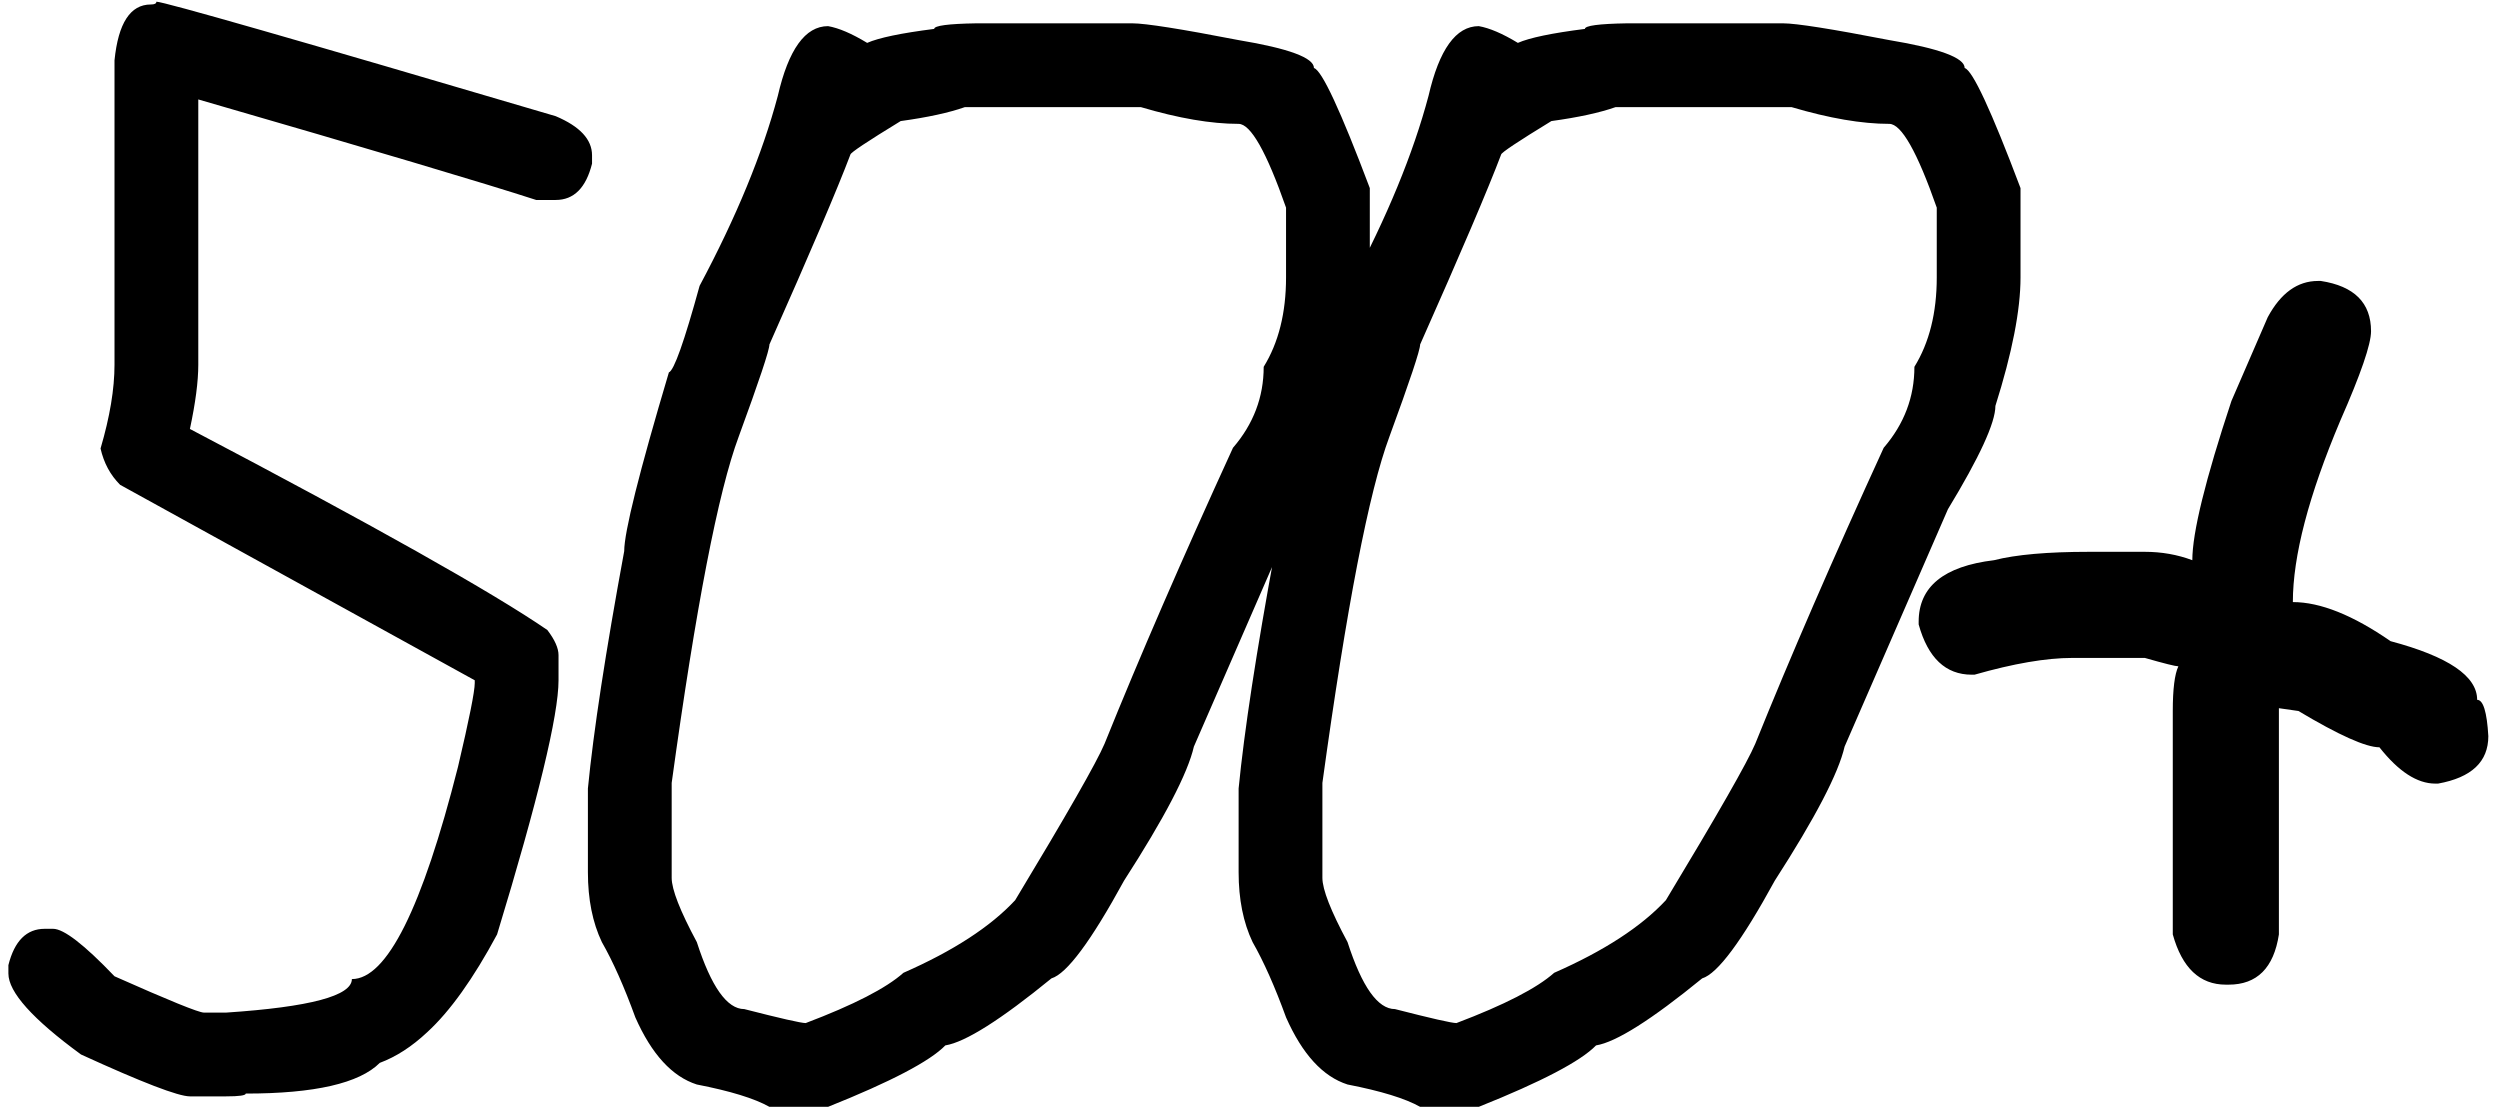
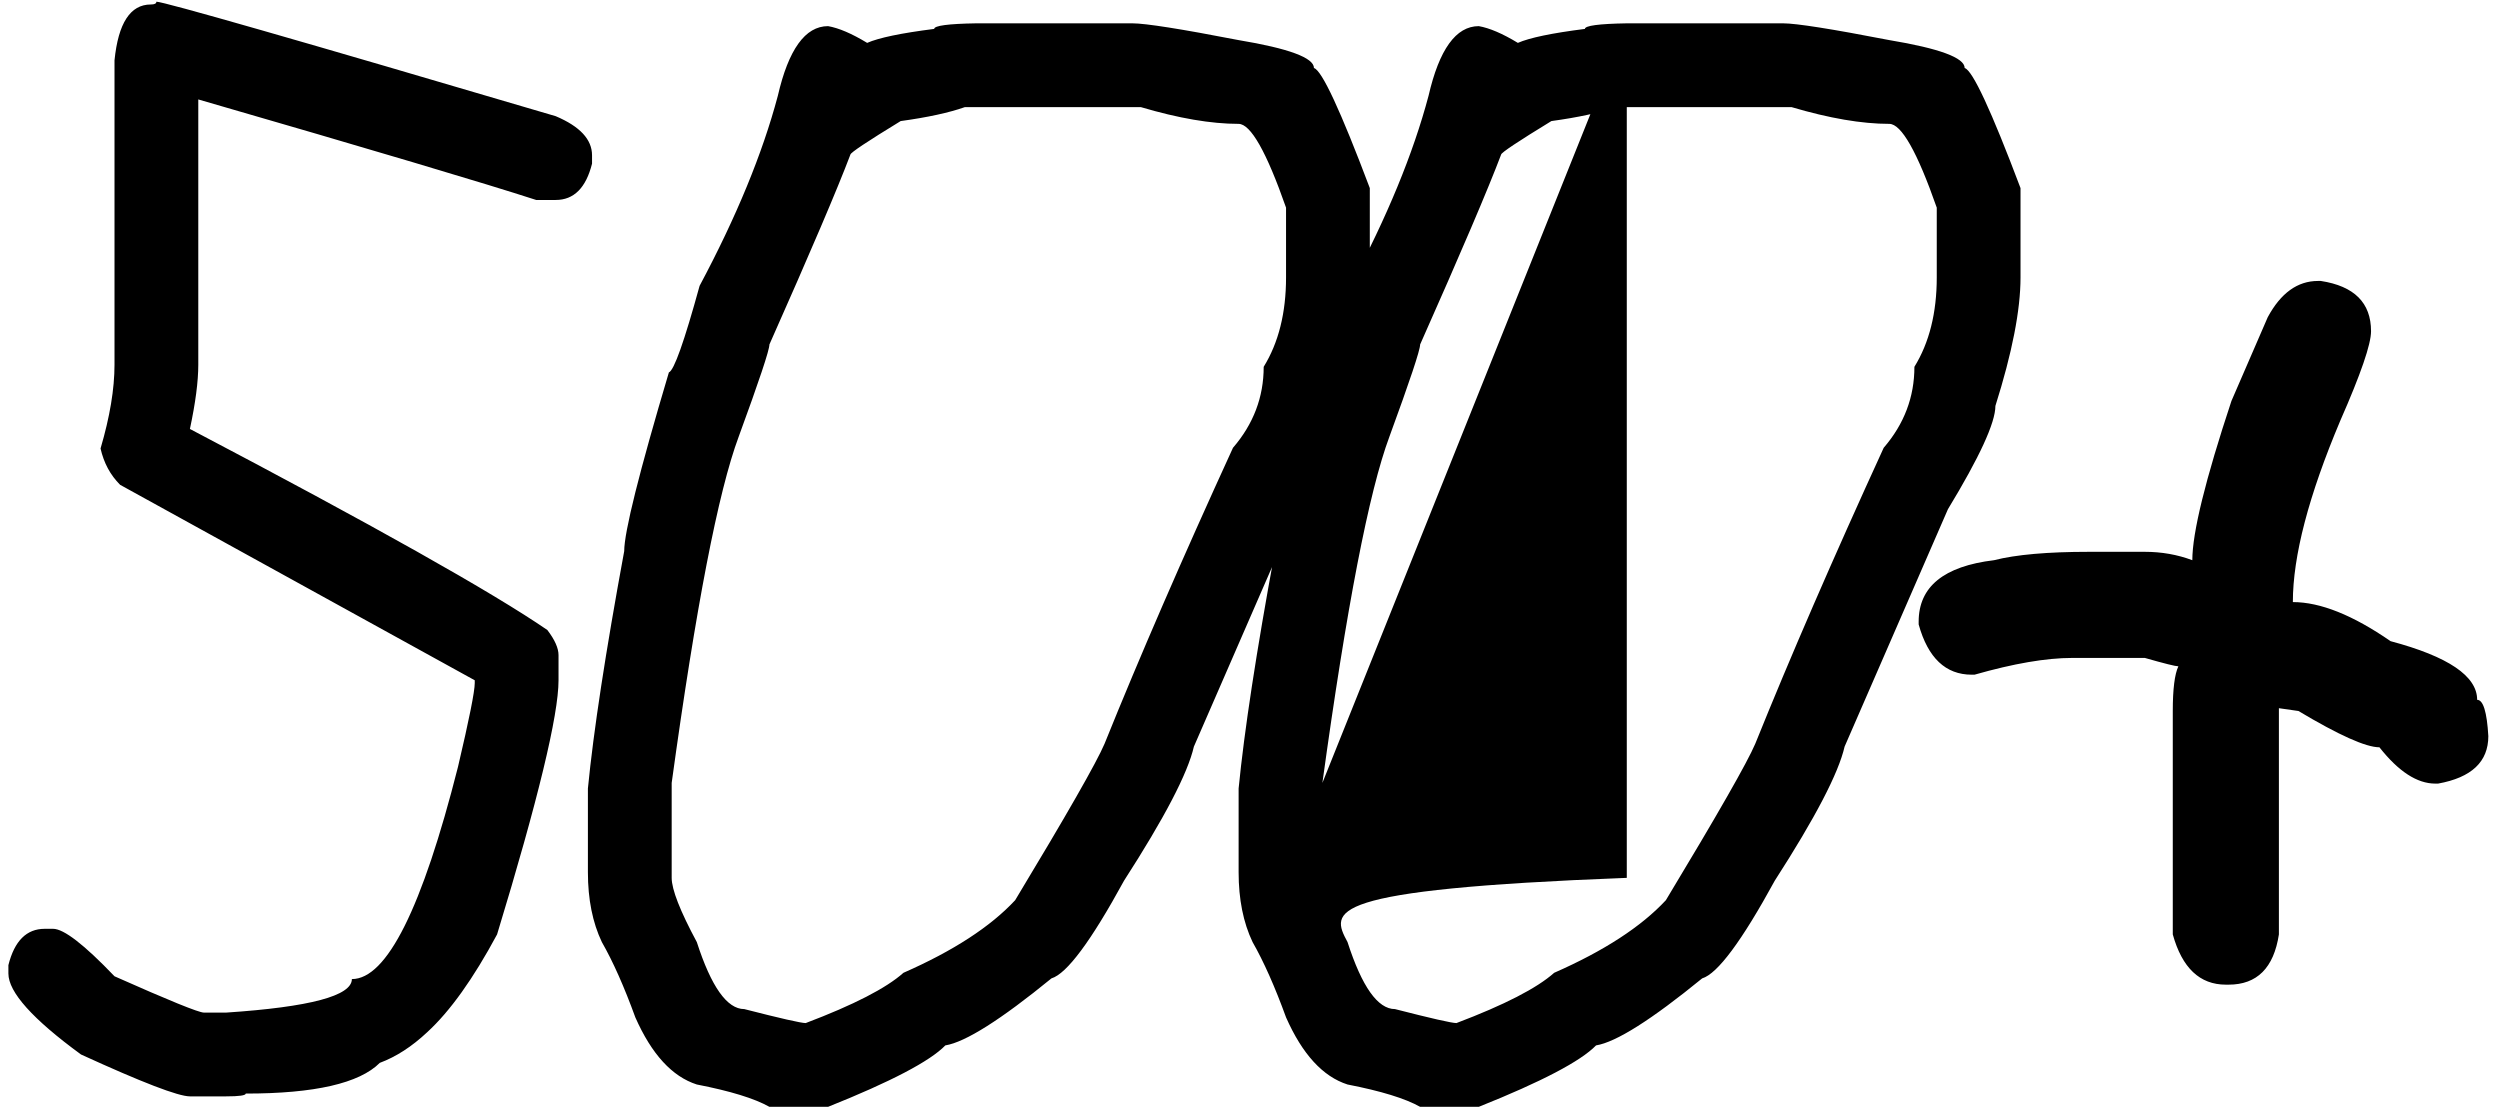
<svg xmlns="http://www.w3.org/2000/svg" width="168" height="75" viewBox="0 0 168 75" fill="none">
-   <path d="M10.51 0.114C11.011 0.114 19.956 2.678 37.345 7.808C38.972 8.496 39.785 9.372 39.785 10.435V10.998C39.378 12.624 38.565 13.438 37.345 13.438H36.032C32.56 12.312 24.991 10.06 13.325 6.682V24.509C13.325 25.635 13.137 27.074 12.762 28.826C25.085 35.3 33.092 39.803 36.782 42.337C37.283 42.994 37.533 43.557 37.533 44.026V45.715C37.533 48.06 36.157 53.753 33.404 62.792C31.809 65.763 30.246 67.952 28.713 69.36C27.681 70.329 26.617 71.017 25.523 71.424C24.147 72.8 21.144 73.488 16.515 73.488C16.515 73.613 16.077 73.676 15.202 73.676H12.762C11.98 73.676 9.541 72.737 5.443 70.861C2.191 68.484 0.564 66.67 0.564 65.419V64.856C0.971 63.23 1.784 62.416 3.004 62.416H3.567C4.286 62.416 5.662 63.48 7.695 65.606C11.355 67.233 13.356 68.046 13.7 68.046H15.202C20.831 67.671 23.646 66.92 23.646 65.794C25.992 65.794 28.369 61.04 30.777 51.532C31.528 48.342 31.903 46.465 31.903 45.902V45.715L8.071 32.579C7.414 31.922 6.976 31.109 6.757 30.139C7.383 28.012 7.695 26.136 7.695 24.509V4.055C7.946 1.553 8.759 0.301 10.135 0.301C10.385 0.301 10.51 0.239 10.51 0.114ZM65.592 1.568H76.1C76.976 1.568 79.353 1.943 83.231 2.694C86.609 3.257 88.298 3.883 88.298 4.571C88.83 4.727 90.081 7.417 92.051 12.64V18.645C92.051 20.834 91.488 23.712 90.362 27.277C90.362 28.403 89.299 30.718 87.172 34.221L80.229 50.172C79.822 51.954 78.258 54.957 75.537 59.179C73.317 63.245 71.691 65.434 70.658 65.747C67.249 68.531 64.872 70.032 63.527 70.251C62.495 71.314 59.868 72.691 55.646 74.379H51.705C50.704 73.817 49.078 73.316 46.826 72.878C45.168 72.347 43.792 70.845 42.697 68.374C41.947 66.31 41.196 64.621 40.445 63.308C39.82 61.994 39.507 60.43 39.507 58.616V52.986C39.882 49.139 40.696 43.822 41.947 37.035C41.947 35.753 42.947 31.75 44.949 25.025C45.293 24.9 45.981 22.961 47.013 19.208C49.484 14.579 51.236 10.325 52.268 6.447C52.987 3.32 54.113 1.756 55.646 1.756C56.365 1.881 57.241 2.256 58.273 2.882C59.055 2.538 60.556 2.225 62.777 1.943C62.777 1.725 63.715 1.599 65.592 1.568ZM45.137 52.611V58.992C45.137 59.773 45.7 61.212 46.826 63.308C47.795 66.31 48.859 67.811 50.016 67.811C52.456 68.437 53.832 68.75 54.144 68.75C57.366 67.53 59.555 66.404 60.712 65.372C64.059 63.902 66.561 62.276 68.219 60.493C71.691 54.738 73.692 51.235 74.224 49.984C76.57 44.166 79.447 37.536 82.856 30.092C84.232 28.497 84.92 26.683 84.92 24.65C85.921 23.024 86.422 21.022 86.422 18.645V13.954C85.108 10.2 84.045 8.324 83.231 8.324C81.386 8.324 79.197 7.949 76.663 7.198H64.841C63.778 7.573 62.339 7.886 60.525 8.136C58.273 9.512 57.147 10.263 57.147 10.388C56.271 12.703 54.457 16.956 51.705 23.149C51.705 23.524 51.017 25.588 49.641 29.342C48.264 33.032 46.763 40.789 45.137 52.611ZM109.32 1.568H119.828C120.704 1.568 123.081 1.943 126.959 2.694C130.337 3.257 132.026 3.883 132.026 4.571C132.558 4.727 133.809 7.417 135.779 12.64V18.645C135.779 20.834 135.216 23.712 134.091 27.277C134.091 28.403 133.027 30.718 130.9 34.221L123.957 50.172C123.55 51.954 121.987 54.957 119.266 59.179C117.045 63.245 115.419 65.434 114.386 65.747C110.977 68.531 108.6 70.032 107.255 70.251C106.223 71.314 103.596 72.691 99.374 74.379H95.433C94.432 73.817 92.806 73.316 90.554 72.878C88.896 72.347 87.52 70.845 86.425 68.374C85.675 66.31 84.924 64.621 84.174 63.308C83.548 61.994 83.235 60.43 83.235 58.616V52.986C83.611 49.139 84.424 43.822 85.675 37.035C85.675 35.753 86.676 31.75 88.677 25.025C89.021 24.9 89.709 22.961 90.742 19.208C93.212 14.579 94.964 10.325 95.996 6.447C96.715 3.32 97.841 1.756 99.374 1.756C100.093 1.881 100.969 2.256 102.001 2.882C102.783 2.538 104.284 2.225 106.505 1.943C106.505 1.725 107.443 1.599 109.32 1.568ZM88.865 52.611V58.992C88.865 59.773 89.428 61.212 90.554 63.308C91.523 66.31 92.587 67.811 93.744 67.811C96.184 68.437 97.56 68.75 97.873 68.75C101.094 67.53 103.283 66.404 104.441 65.372C107.787 63.902 110.289 62.276 111.947 60.493C115.419 54.738 117.42 51.235 117.952 49.984C120.298 44.166 123.175 37.536 126.584 30.092C127.96 28.497 128.648 26.683 128.648 24.65C129.649 23.024 130.15 21.022 130.15 18.645V13.954C128.836 10.2 127.773 8.324 126.959 8.324C125.114 8.324 122.925 7.949 120.391 7.198H108.569C107.506 7.573 106.067 7.886 104.253 8.136C102.001 9.512 100.875 10.263 100.875 10.388C99.999 12.703 98.185 16.956 95.433 23.149C95.433 23.524 94.745 25.588 93.369 29.342C91.993 33.032 90.491 40.789 88.865 52.611ZM155.769 18.88H155.956C158.208 19.224 159.334 20.35 159.334 22.258C159.334 23.133 158.646 25.135 157.27 28.262C155.143 33.298 154.08 37.364 154.08 40.46C155.925 40.46 158.114 41.336 160.648 43.087C164.526 44.12 166.465 45.433 166.465 47.028C166.872 47.028 167.122 47.842 167.216 49.468C167.216 51.188 166.09 52.252 163.838 52.658H163.65C162.431 52.658 161.18 51.845 159.897 50.218C158.99 50.218 157.176 49.405 154.455 47.779L153.142 47.591V62.792C152.798 65.043 151.672 66.169 149.764 66.169H149.576C147.825 66.169 146.636 65.043 146.011 62.792V47.779C146.011 46.309 146.136 45.308 146.386 44.776C146.198 44.776 145.448 44.589 144.134 44.213H139.255C137.503 44.213 135.314 44.589 132.687 45.339H132.499C130.748 45.339 129.559 44.213 128.934 41.962V41.774C128.934 39.428 130.623 38.052 134 37.645C135.47 37.27 137.597 37.082 140.381 37.082H144.134C145.26 37.082 146.323 37.27 147.324 37.645C147.324 35.8 148.2 32.235 149.951 26.949L152.391 21.319C153.267 19.693 154.393 18.88 155.769 18.88Z" fill="black" />
+   <path d="M10.51 0.114C11.011 0.114 19.956 2.678 37.345 7.808C38.972 8.496 39.785 9.372 39.785 10.435V10.998C39.378 12.624 38.565 13.438 37.345 13.438H36.032C32.56 12.312 24.991 10.06 13.325 6.682V24.509C13.325 25.635 13.137 27.074 12.762 28.826C25.085 35.3 33.092 39.803 36.782 42.337C37.283 42.994 37.533 43.557 37.533 44.026V45.715C37.533 48.06 36.157 53.753 33.404 62.792C31.809 65.763 30.246 67.952 28.713 69.36C27.681 70.329 26.617 71.017 25.523 71.424C24.147 72.8 21.144 73.488 16.515 73.488C16.515 73.613 16.077 73.676 15.202 73.676H12.762C11.98 73.676 9.541 72.737 5.443 70.861C2.191 68.484 0.564 66.67 0.564 65.419V64.856C0.971 63.23 1.784 62.416 3.004 62.416H3.567C4.286 62.416 5.662 63.48 7.695 65.606C11.355 67.233 13.356 68.046 13.7 68.046H15.202C20.831 67.671 23.646 66.92 23.646 65.794C25.992 65.794 28.369 61.04 30.777 51.532C31.528 48.342 31.903 46.465 31.903 45.902V45.715L8.071 32.579C7.414 31.922 6.976 31.109 6.757 30.139C7.383 28.012 7.695 26.136 7.695 24.509V4.055C7.946 1.553 8.759 0.301 10.135 0.301C10.385 0.301 10.51 0.239 10.51 0.114ZM65.592 1.568H76.1C76.976 1.568 79.353 1.943 83.231 2.694C86.609 3.257 88.298 3.883 88.298 4.571C88.83 4.727 90.081 7.417 92.051 12.64V18.645C92.051 20.834 91.488 23.712 90.362 27.277C90.362 28.403 89.299 30.718 87.172 34.221L80.229 50.172C79.822 51.954 78.258 54.957 75.537 59.179C73.317 63.245 71.691 65.434 70.658 65.747C67.249 68.531 64.872 70.032 63.527 70.251C62.495 71.314 59.868 72.691 55.646 74.379H51.705C50.704 73.817 49.078 73.316 46.826 72.878C45.168 72.347 43.792 70.845 42.697 68.374C41.947 66.31 41.196 64.621 40.445 63.308C39.82 61.994 39.507 60.43 39.507 58.616V52.986C39.882 49.139 40.696 43.822 41.947 37.035C41.947 35.753 42.947 31.75 44.949 25.025C45.293 24.9 45.981 22.961 47.013 19.208C49.484 14.579 51.236 10.325 52.268 6.447C52.987 3.32 54.113 1.756 55.646 1.756C56.365 1.881 57.241 2.256 58.273 2.882C59.055 2.538 60.556 2.225 62.777 1.943C62.777 1.725 63.715 1.599 65.592 1.568ZM45.137 52.611V58.992C45.137 59.773 45.7 61.212 46.826 63.308C47.795 66.31 48.859 67.811 50.016 67.811C52.456 68.437 53.832 68.75 54.144 68.75C57.366 67.53 59.555 66.404 60.712 65.372C64.059 63.902 66.561 62.276 68.219 60.493C71.691 54.738 73.692 51.235 74.224 49.984C76.57 44.166 79.447 37.536 82.856 30.092C84.232 28.497 84.92 26.683 84.92 24.65C85.921 23.024 86.422 21.022 86.422 18.645V13.954C85.108 10.2 84.045 8.324 83.231 8.324C81.386 8.324 79.197 7.949 76.663 7.198H64.841C63.778 7.573 62.339 7.886 60.525 8.136C58.273 9.512 57.147 10.263 57.147 10.388C56.271 12.703 54.457 16.956 51.705 23.149C51.705 23.524 51.017 25.588 49.641 29.342C48.264 33.032 46.763 40.789 45.137 52.611ZM109.32 1.568H119.828C120.704 1.568 123.081 1.943 126.959 2.694C130.337 3.257 132.026 3.883 132.026 4.571C132.558 4.727 133.809 7.417 135.779 12.64V18.645C135.779 20.834 135.216 23.712 134.091 27.277C134.091 28.403 133.027 30.718 130.9 34.221L123.957 50.172C123.55 51.954 121.987 54.957 119.266 59.179C117.045 63.245 115.419 65.434 114.386 65.747C110.977 68.531 108.6 70.032 107.255 70.251C106.223 71.314 103.596 72.691 99.374 74.379H95.433C94.432 73.817 92.806 73.316 90.554 72.878C88.896 72.347 87.52 70.845 86.425 68.374C85.675 66.31 84.924 64.621 84.174 63.308C83.548 61.994 83.235 60.43 83.235 58.616V52.986C83.611 49.139 84.424 43.822 85.675 37.035C85.675 35.753 86.676 31.75 88.677 25.025C89.021 24.9 89.709 22.961 90.742 19.208C93.212 14.579 94.964 10.325 95.996 6.447C96.715 3.32 97.841 1.756 99.374 1.756C100.093 1.881 100.969 2.256 102.001 2.882C102.783 2.538 104.284 2.225 106.505 1.943C106.505 1.725 107.443 1.599 109.32 1.568ZV58.992C88.865 59.773 89.428 61.212 90.554 63.308C91.523 66.31 92.587 67.811 93.744 67.811C96.184 68.437 97.56 68.75 97.873 68.75C101.094 67.53 103.283 66.404 104.441 65.372C107.787 63.902 110.289 62.276 111.947 60.493C115.419 54.738 117.42 51.235 117.952 49.984C120.298 44.166 123.175 37.536 126.584 30.092C127.96 28.497 128.648 26.683 128.648 24.65C129.649 23.024 130.15 21.022 130.15 18.645V13.954C128.836 10.2 127.773 8.324 126.959 8.324C125.114 8.324 122.925 7.949 120.391 7.198H108.569C107.506 7.573 106.067 7.886 104.253 8.136C102.001 9.512 100.875 10.263 100.875 10.388C99.999 12.703 98.185 16.956 95.433 23.149C95.433 23.524 94.745 25.588 93.369 29.342C91.993 33.032 90.491 40.789 88.865 52.611ZM155.769 18.88H155.956C158.208 19.224 159.334 20.35 159.334 22.258C159.334 23.133 158.646 25.135 157.27 28.262C155.143 33.298 154.08 37.364 154.08 40.46C155.925 40.46 158.114 41.336 160.648 43.087C164.526 44.12 166.465 45.433 166.465 47.028C166.872 47.028 167.122 47.842 167.216 49.468C167.216 51.188 166.09 52.252 163.838 52.658H163.65C162.431 52.658 161.18 51.845 159.897 50.218C158.99 50.218 157.176 49.405 154.455 47.779L153.142 47.591V62.792C152.798 65.043 151.672 66.169 149.764 66.169H149.576C147.825 66.169 146.636 65.043 146.011 62.792V47.779C146.011 46.309 146.136 45.308 146.386 44.776C146.198 44.776 145.448 44.589 144.134 44.213H139.255C137.503 44.213 135.314 44.589 132.687 45.339H132.499C130.748 45.339 129.559 44.213 128.934 41.962V41.774C128.934 39.428 130.623 38.052 134 37.645C135.47 37.27 137.597 37.082 140.381 37.082H144.134C145.26 37.082 146.323 37.27 147.324 37.645C147.324 35.8 148.2 32.235 149.951 26.949L152.391 21.319C153.267 19.693 154.393 18.88 155.769 18.88Z" fill="black" />
</svg>